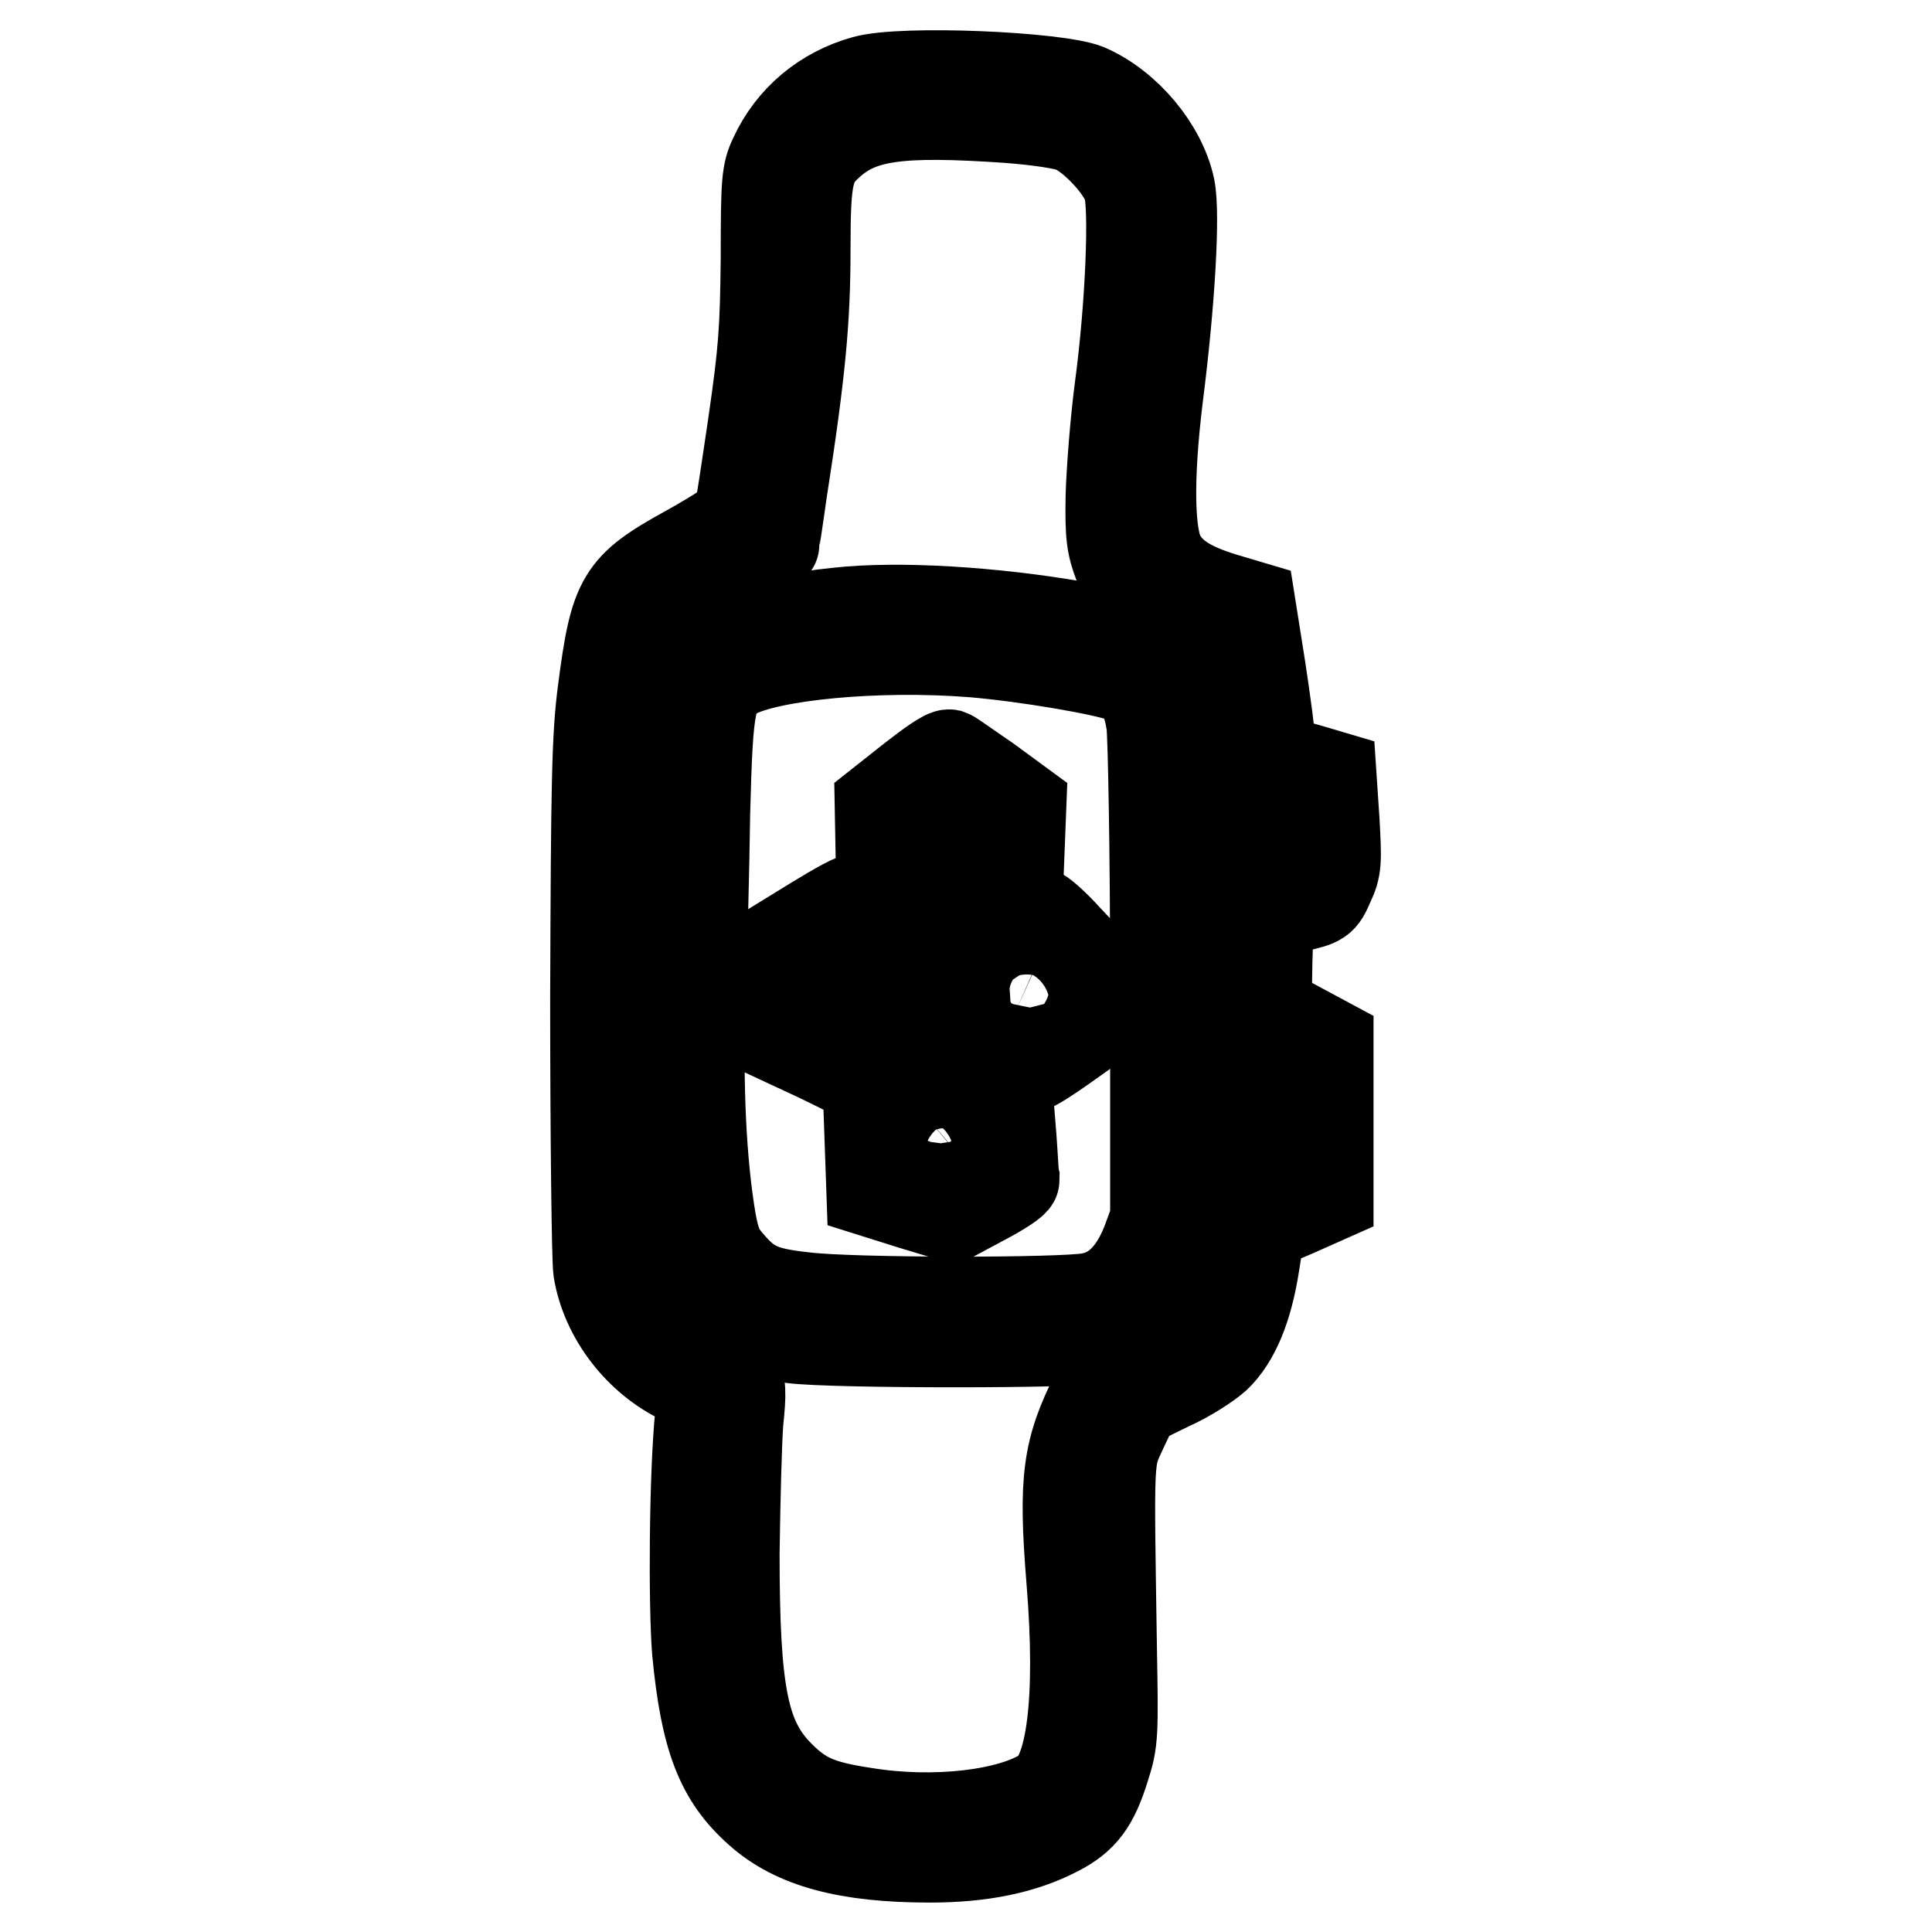
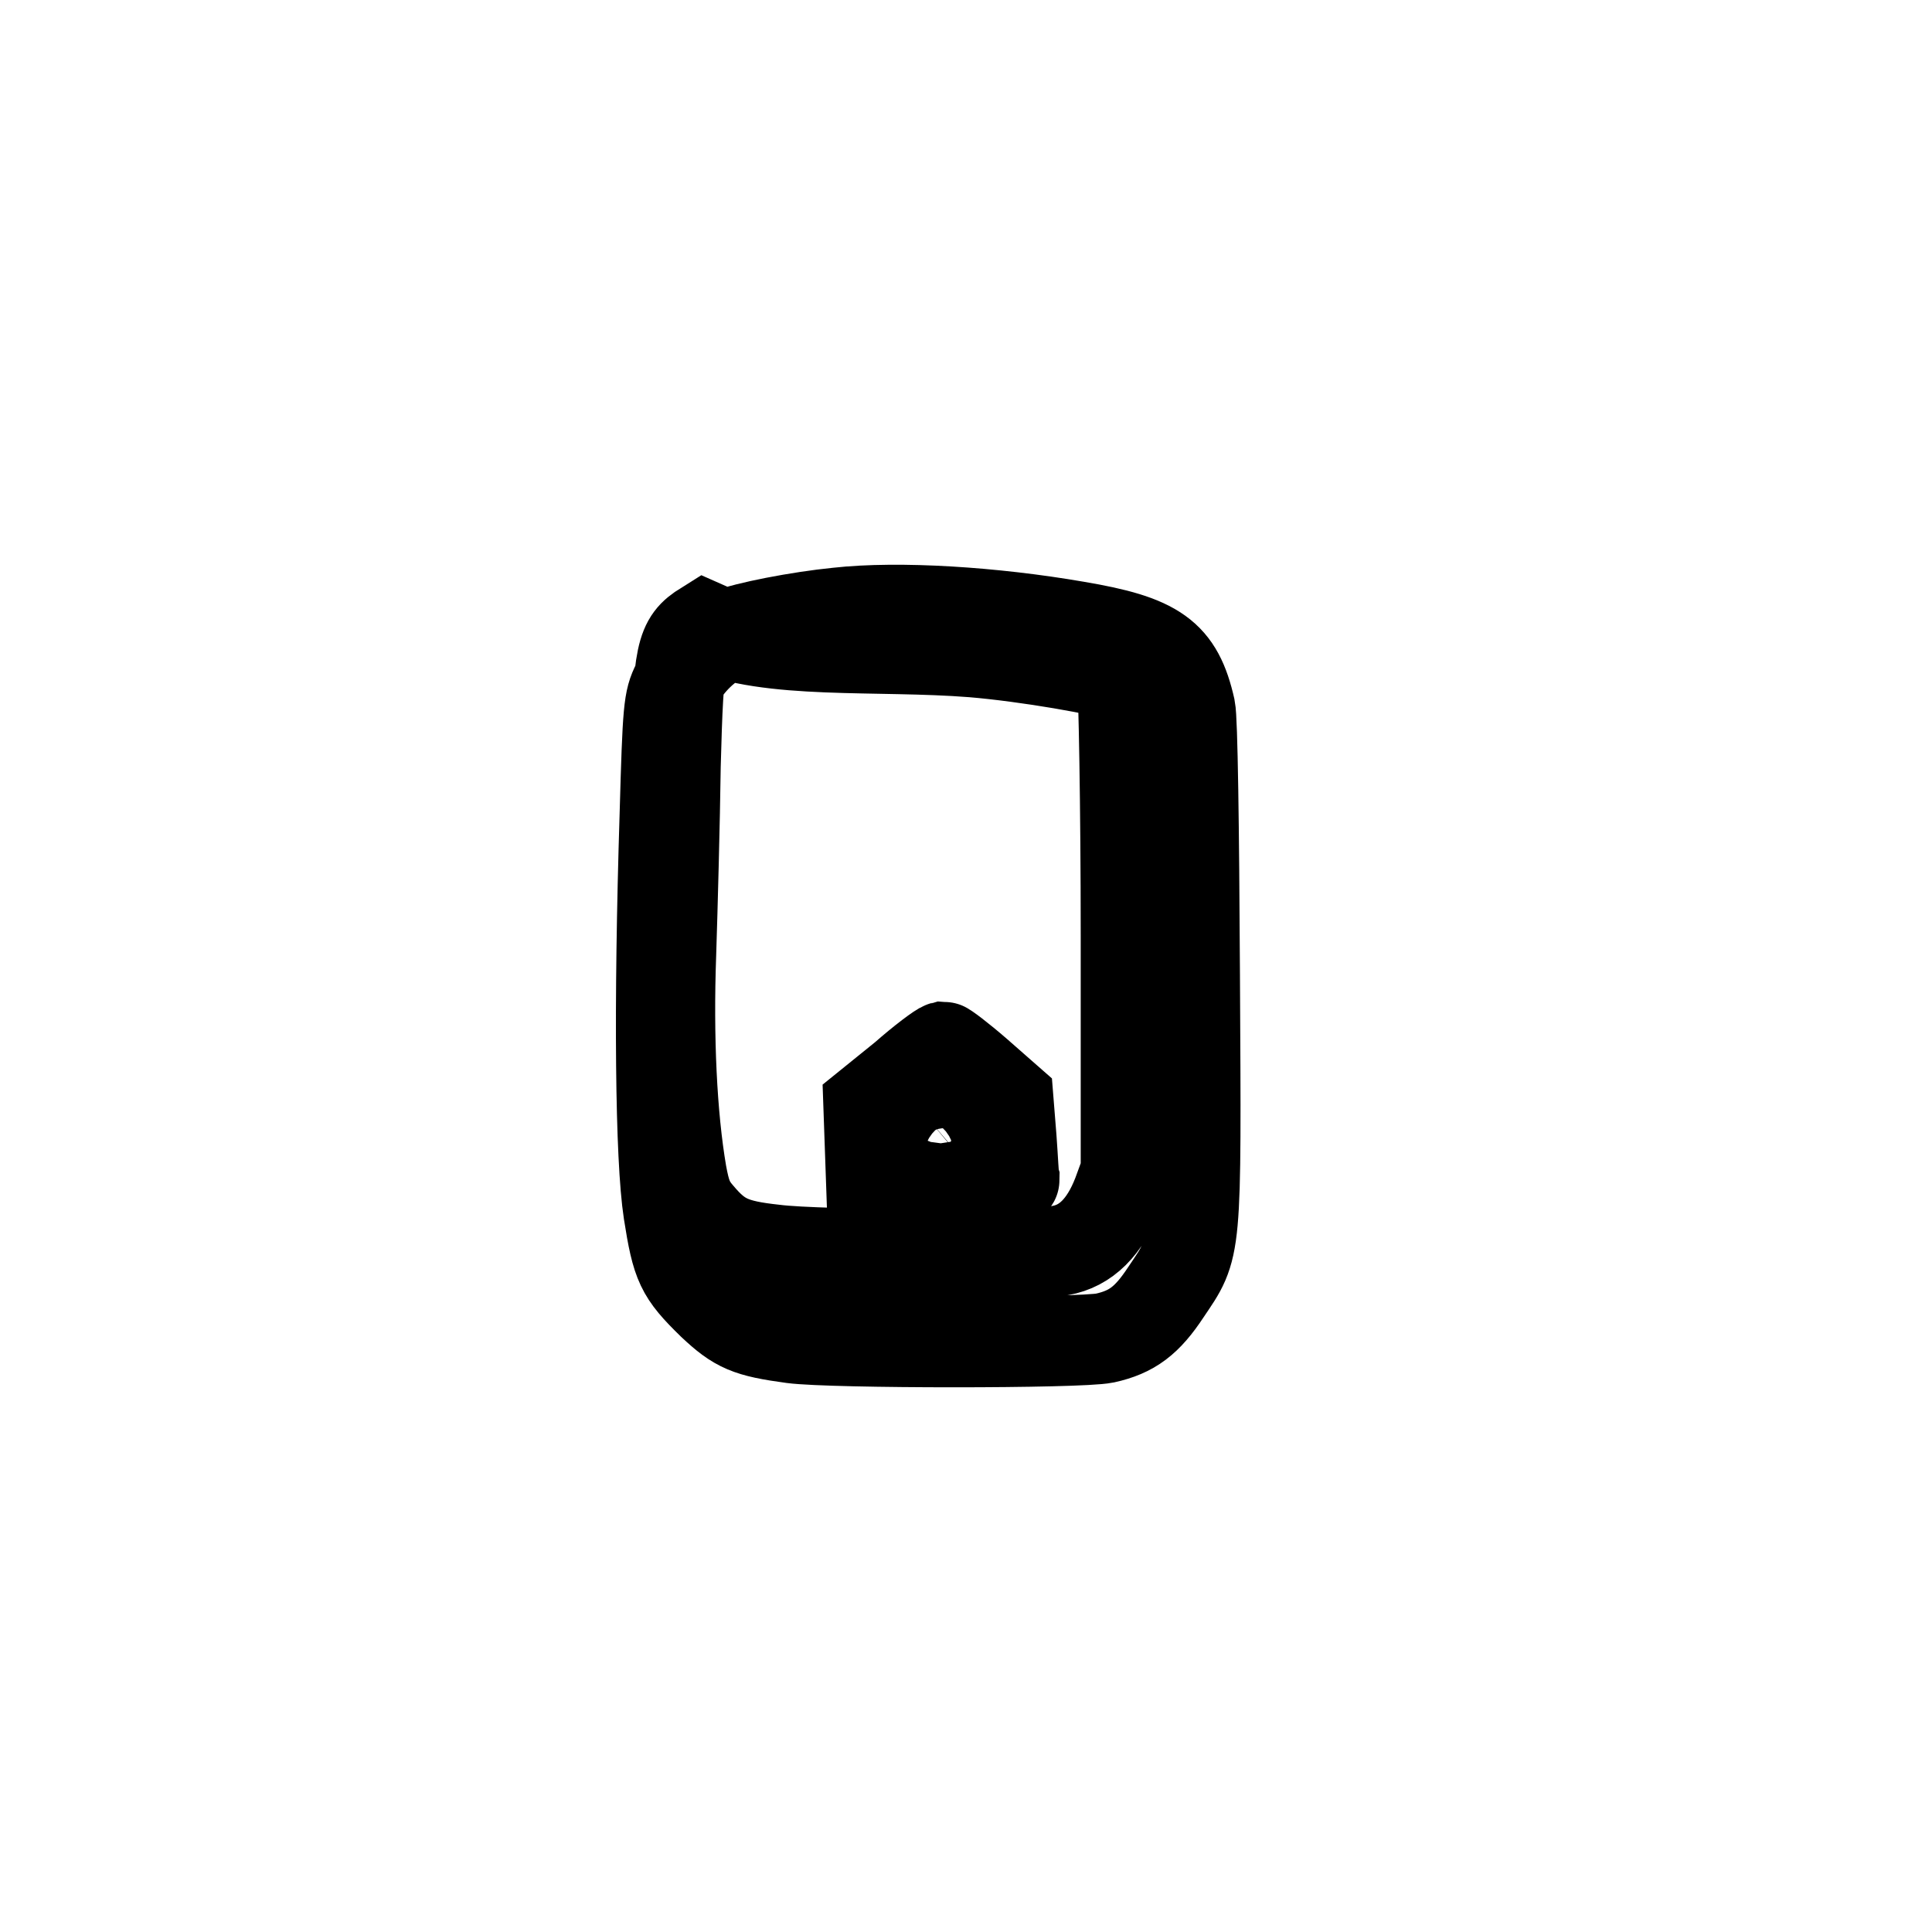
<svg xmlns="http://www.w3.org/2000/svg" version="1.1" x="0px" y="0px" viewBox="0 0 256 256" enable-background="new 0 0 256 256" xml:space="preserve">
  <g>
    <g>
      <g>
-         <path stroke-width="12" fill-opacity="0" stroke="#000000" d="M114.6,10.7c-5.4,1.5-9.7,5.1-12,10.1c-1,2.1-1.1,3.2-1.1,13.3c-0.1,9.7-0.3,12.4-1.7,22.1c-0.9,6.1-1.7,11.5-1.9,12.1c-0.2,0.7-2.4,2.2-6.7,4.6c-8.9,4.9-9.7,6.3-11.3,18.6c-0.8,6.1-0.9,11.9-1,40.7c0,18.5,0.2,34.7,0.4,36.1c1,6.1,5.4,11.8,11.1,14.5l2.8,1.3l-0.4,3.4c-0.8,7.9-0.9,25.1-0.4,31.3c1.1,11.5,3.1,16.7,8.2,21.2c4.7,4.2,11.6,6.1,22.6,6.1c6.8,0,12.3-1.1,16.9-3.5c3.3-1.7,4.8-3.6,6.3-8.5c1.1-3.4,1.1-4.4,0.9-15.7c-0.4-26.2-0.5-24.9,1.4-29l1.7-3.6l4.5-2.2c2.5-1.1,5.2-2.9,6.2-3.8c2.5-2.4,4.2-6.5,5.1-12.3l0.8-5l4.5-1.9l4.5-2v-10.2v-10.2l-4.1-2.2l-4.1-2.2l0.1-6.4l0.2-6.4l3.5-0.8c3.4-0.8,3.5-0.8,4.5-3.1c1-2.1,1-2.9,0.7-8.3l-0.4-6l-2.7-0.8c-1.4-0.4-3.2-0.9-4-1.1c-1.2-0.3-1.4-0.6-1.4-2.3c0-1-0.6-5.5-1.3-10.1l-1.3-8.2l-3.7-1.1c-4.5-1.4-6.8-2.9-8.2-5.3c-1.6-2.7-1.7-10.5-0.4-21.2c1.6-12.5,2.3-24.4,1.6-27.8c-1.1-5.2-5.7-10.8-11-13.1C140,10.2,119.7,9.3,114.6,10.7z M133.6,15.6c3.9,0.3,7.3,0.8,8.6,1.3c2.6,1.1,6.5,5.2,7.3,7.8c0.9,2.6,0.3,16.2-1.1,26.6c-0.6,4.5-1.1,11-1.2,14.4c-0.1,5.3,0.1,6.6,1.1,9.2c1.7,4.2,4.6,7,9,8.6l3.6,1.3l0.7,3c1.6,7,1.1,69.1-0.7,79.4c-1.3,7.7-3,9.6-10.8,13c-3.1,1.3-3.4,1.6-4.9,4.5c-3.7,7.4-4.3,11.2-3.2,24.7c1.3,15.9,0,25.9-3.5,28.1c-4.6,3-14.7,4.2-23.9,2.7c-6-0.9-8.3-1.9-11.3-4.9c-4.8-4.8-6-10.8-6-29.5c0.1-7.1,0.3-14.9,0.5-17.4c0.4-3.9,0.4-4.9-0.4-6.7c-0.8-1.7-1.3-2.2-3.6-3c-2-0.7-3.6-1.9-5.6-3.8c-3.7-3.7-4.2-5.6-4-15.2c0.2-8.7,0.2-11.4-0.1-38c-0.2-18-0.1-22.1,0.7-28.3c1-7.9,1.4-9.9,2.6-11.7c0.4-0.7,4-3,8-5.1c4-2.2,7.2-4.2,7.2-4.5s0.5-3.4,1-7c2.5-16,3.1-22.9,3.1-32.1c0-9.8,0.4-11.5,3.2-14C114,15.3,119.1,14.6,133.6,15.6z M171.5,109c0,1.1,0.1,2.6,0.3,3.4c0.4,1.9-0.1,2.6-2.2,3l-1.7,0.4v-4.6c0-2.5,0.2-4.7,0.3-4.9c0.2-0.2,1-0.1,1.8,0.3C171.3,107,171.5,107.3,171.5,109z M171,148v6.7l-1.6,1l-1.7,1l-0.2-3.2c-0.1-1.7-0.1-5.5,0.2-8.4l0.4-5.3l1.5,0.8l1.5,0.8V148L171,148z" />
-         <path stroke-width="12" fill-opacity="0" stroke="#000000" d="M111,81.2c-5.1,0.5-12.3,1.9-14.4,2.8c-2.9,1.3-5.4,3.7-6.9,6.6c-1.1,2.2-1.2,3.2-1.6,17.4c-0.8,25.4-0.6,45.4,0.5,52.6c1.1,7,1.6,8.1,5.8,12.2c3.3,3.1,4.7,3.7,10.6,4.5c5.3,0.7,38,0.7,41.4,0c3.6-0.8,5.6-2.3,8.1-6.1c4.1-6.1,4-4.8,3.8-42c-0.1-20-0.3-33.9-0.6-35.3c-1.6-7.1-4.4-9.1-15.1-10.9C131.6,81.1,119.1,80.3,111,81.2z M128.9,86.4c7.2,0.6,17.5,2.4,19.8,3.3c2.3,0.9,3.4,2.8,3.9,6.3c0.2,1.6,0.5,17,0.5,34.2l0,31.3l-1.1,3c-1.7,4.4-4.2,6.9-7.6,7.5c-3.7,0.7-31.7,0.7-37.9-0.1c-5.5-0.6-7.3-1.4-10-4.6c-1.4-1.6-1.8-2.8-2.3-5.5c-1.3-7.6-1.8-18-1.4-29.1c0.2-6.2,0.5-17.4,0.6-24.9c0.4-15.1,0.7-16.5,3.9-18.5C101.9,86.8,116.2,85.4,128.9,86.4z" />
-         <path stroke-width="12" fill-opacity="0" stroke="#000000" d="M120.9,103.2l-4.3,3.4l0.1,5.4l0.1,5.4l3.8,3.4c2.2,2,4.1,3.5,4.3,3.5c0.2,0,2.6-1.7,5.2-3.7l4.8-3.7l0.2-5.1l0.2-5.1l-4.5-3.3c-2.5-1.7-4.7-3.3-5-3.4C125.3,99.9,123.2,101.4,120.9,103.2z M128,108c1.8,1.4,2,1.8,2,3.8c0,2.1-0.2,2.4-2.4,4.1l-2.4,1.8l-1.6-1.2c-1.4-1.1-1.6-1.5-1.7-4.2c-0.2-2.8-0.1-3,1.5-4.4c0.9-0.8,1.9-1.4,2.2-1.5C125.8,106.5,126.9,107.2,128,108z" />
-         <path stroke-width="12" fill-opacity="0" stroke="#000000" d="M108.1,122l-5.2,3.2l-0.1,6.1v6.1l5.8,2.7l5.7,2.8l2.3-1.9c1.3-1.1,3-2.7,3.9-3.7l1.6-1.7l-0.3-4.5l-0.3-4.5l-3.5-3.8c-2-2.1-3.8-3.8-4.2-3.7C113.5,118.8,110.9,120.3,108.1,122z M114.9,127.1c1.4,1.4,1.7,2,1.7,3.9c0,1.8-0.3,2.6-1.4,3.7c-1.6,1.7-2.1,1.7-5,0.3l-2.3-1.1v-2.8c0.1-2.8,0.1-2.9,2.2-4.3c1.2-0.7,2.4-1.4,2.7-1.4C113,125.4,114,126.2,114.9,127.1z" />
-         <path stroke-width="12" fill-opacity="0" stroke="#000000" d="M132.1,124l-4.8,3.2l0.4,3.3c0.2,1.8,0.3,4.2,0.3,5c0,1.6,0.3,1.8,4.1,3.7c2.3,1.1,4.3,2.1,4.6,2.1c0.3,0,2.2-1.2,4.3-2.7l3.8-2.7l0.1-3.9v-3.9l-3.4-3.6c-1.8-2-3.6-3.6-4-3.6C137.1,120.9,134.7,122.3,132.1,124z M138.3,128.9c1.9,1.8,1.9,3.8-0.1,5.2c-1.7,1.2-2.1,1.3-3.9,0.5c-1.1-0.5-1.3-0.9-1.3-2.8c0-1.9,0.2-2.3,1.7-3.2c0.9-0.6,1.7-1.1,1.8-1.1C136.7,127.5,137.5,128.1,138.3,128.9z" />
+         <path stroke-width="12" fill-opacity="0" stroke="#000000" d="M111,81.2c-5.1,0.5-12.3,1.9-14.4,2.8c-2.9,1.3-5.4,3.7-6.9,6.6c-1.1,2.2-1.2,3.2-1.6,17.4c-0.8,25.4-0.6,45.4,0.5,52.6c1.1,7,1.6,8.1,5.8,12.2c3.3,3.1,4.7,3.7,10.6,4.5c5.3,0.7,38,0.7,41.4,0c3.6-0.8,5.6-2.3,8.1-6.1c4.1-6.1,4-4.8,3.8-42c-0.1-20-0.3-33.9-0.6-35.3c-1.6-7.1-4.4-9.1-15.1-10.9C131.6,81.1,119.1,80.3,111,81.2z M128.9,86.4c7.2,0.6,17.5,2.4,19.8,3.3c0.2,1.6,0.5,17,0.5,34.2l0,31.3l-1.1,3c-1.7,4.4-4.2,6.9-7.6,7.5c-3.7,0.7-31.7,0.7-37.9-0.1c-5.5-0.6-7.3-1.4-10-4.6c-1.4-1.6-1.8-2.8-2.3-5.5c-1.3-7.6-1.8-18-1.4-29.1c0.2-6.2,0.5-17.4,0.6-24.9c0.4-15.1,0.7-16.5,3.9-18.5C101.9,86.8,116.2,85.4,128.9,86.4z" />
        <path stroke-width="12" fill-opacity="0" stroke="#000000" d="M119.8,142.7l-4.7,3.8l0.2,5.7l0.2,5.7l5.4,1.7l5.3,1.6l4.1-2.2c2.3-1.2,4.1-2.4,4.1-2.7c-0.1-0.3-0.2-2.8-0.4-5.5l-0.4-5l-4.1-3.6c-2.3-2-4.3-3.5-4.5-3.5C124.6,138.8,122.3,140.5,119.8,142.7z M126.7,147.1c1.3,1.4,1.6,2.2,1.7,4.3c0.2,2.4,0.1,2.6-1.4,3.4c-1.5,0.9-1.6,0.9-4.1,0c-2.5-0.9-2.5-0.9-2.7-3.3c-0.2-2.2,0-2.5,2-4.2c1.2-1,2.3-1.8,2.5-1.8C125,145.4,125.9,146.2,126.7,147.1z" />
      </g>
    </g>
  </g>
</svg>